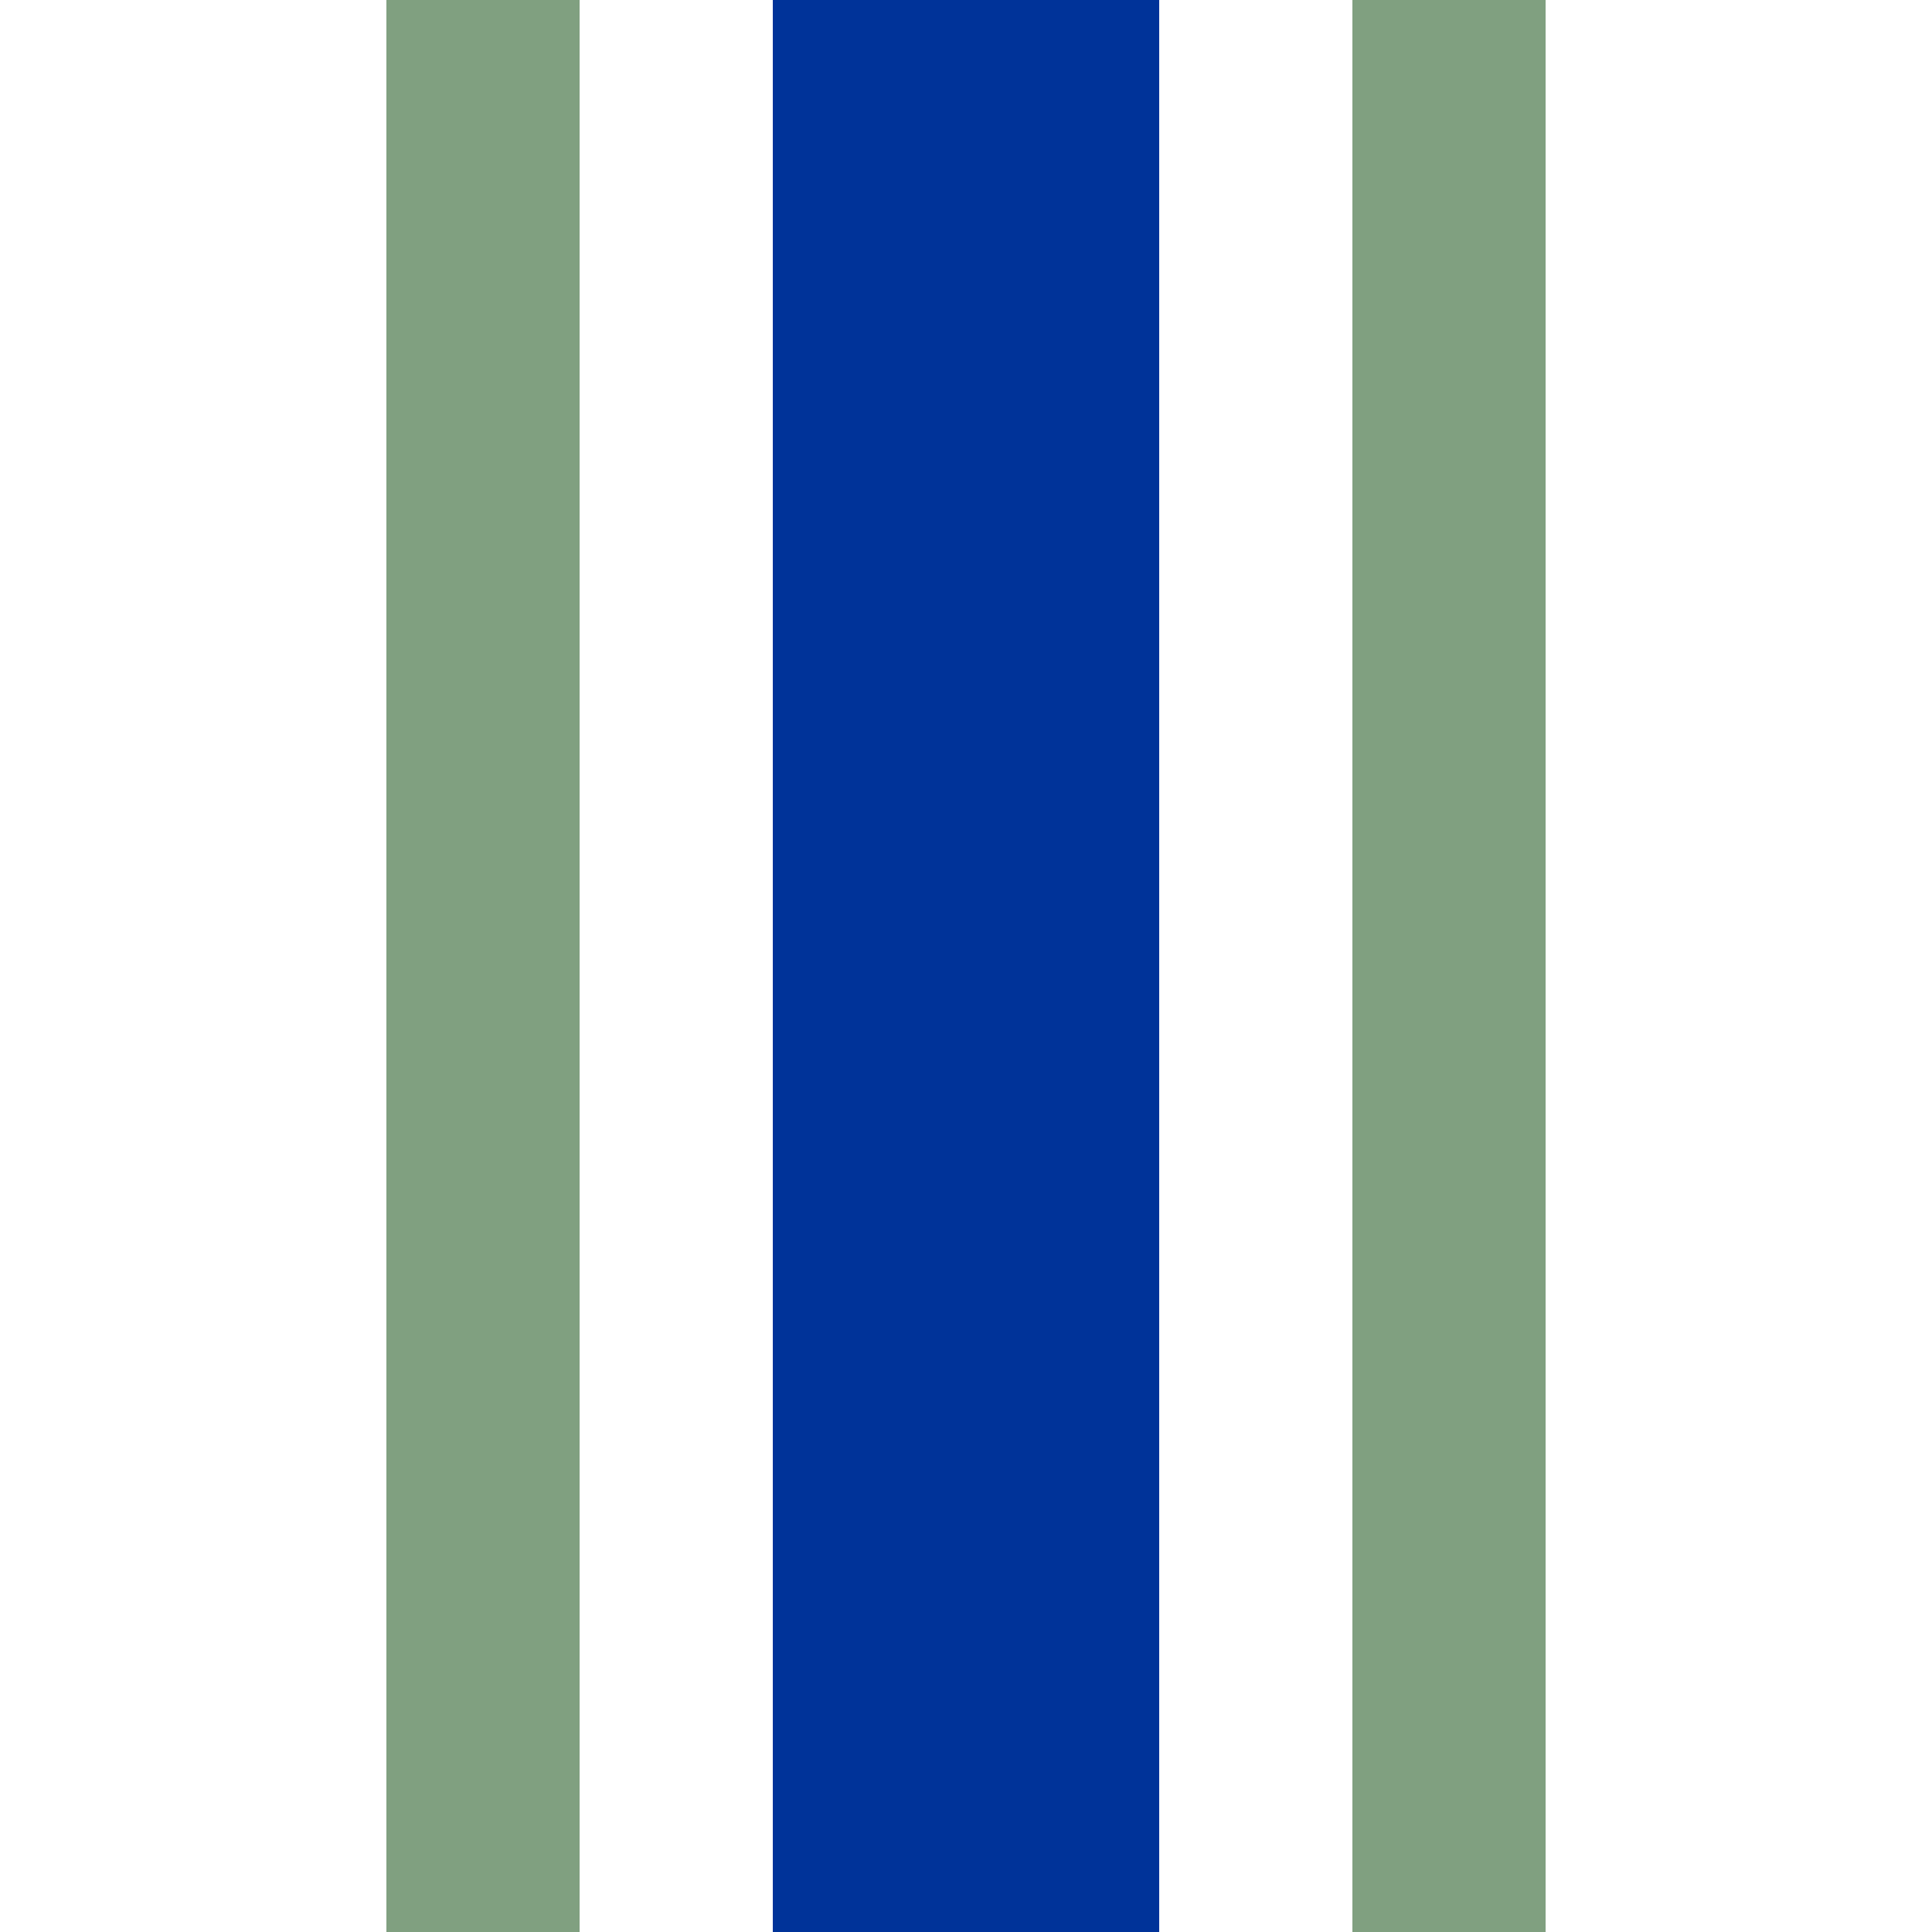
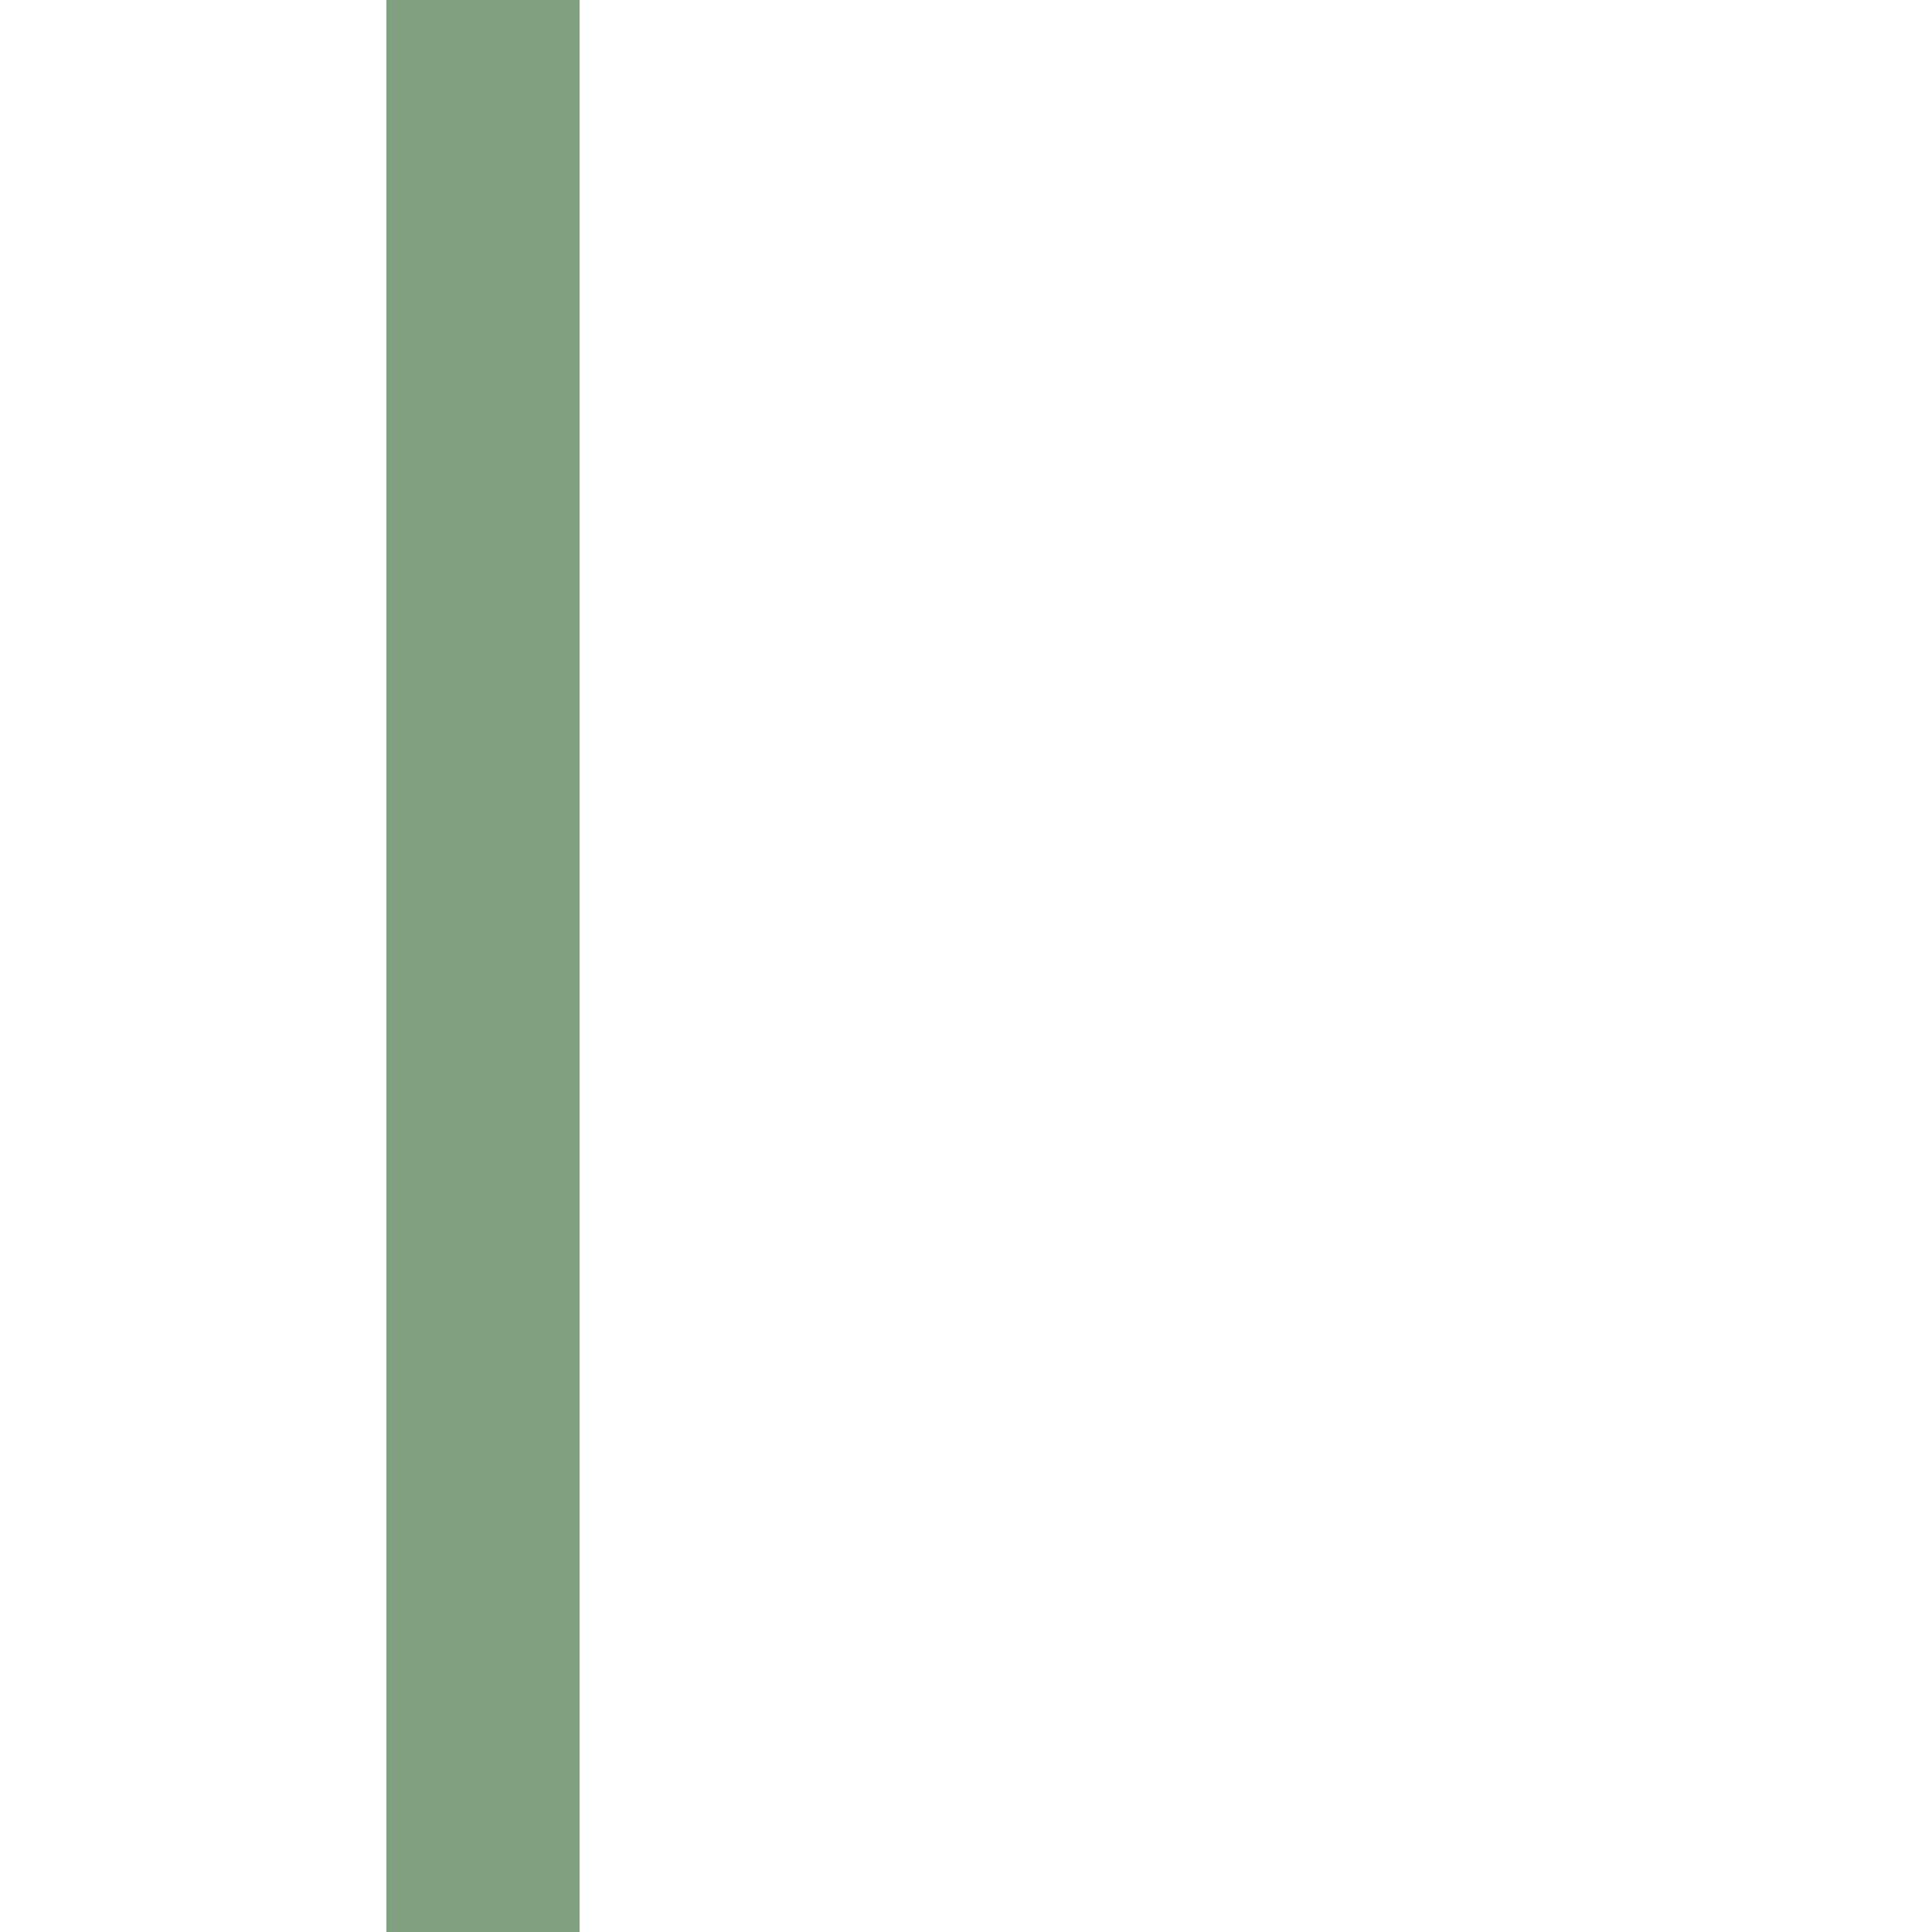
<svg xmlns="http://www.w3.org/2000/svg" width="500" height="500">
  <title>uhSTR</title>
-   <path stroke="#003399" d="M 250,0 V 500" stroke-width="100" />
-   <path stroke="#80A080" d="m 125,0 V 500 m 250,0 V 0" stroke-width="50" />
+   <path stroke="#80A080" d="m 125,0 V 500 V 0" stroke-width="50" />
</svg>